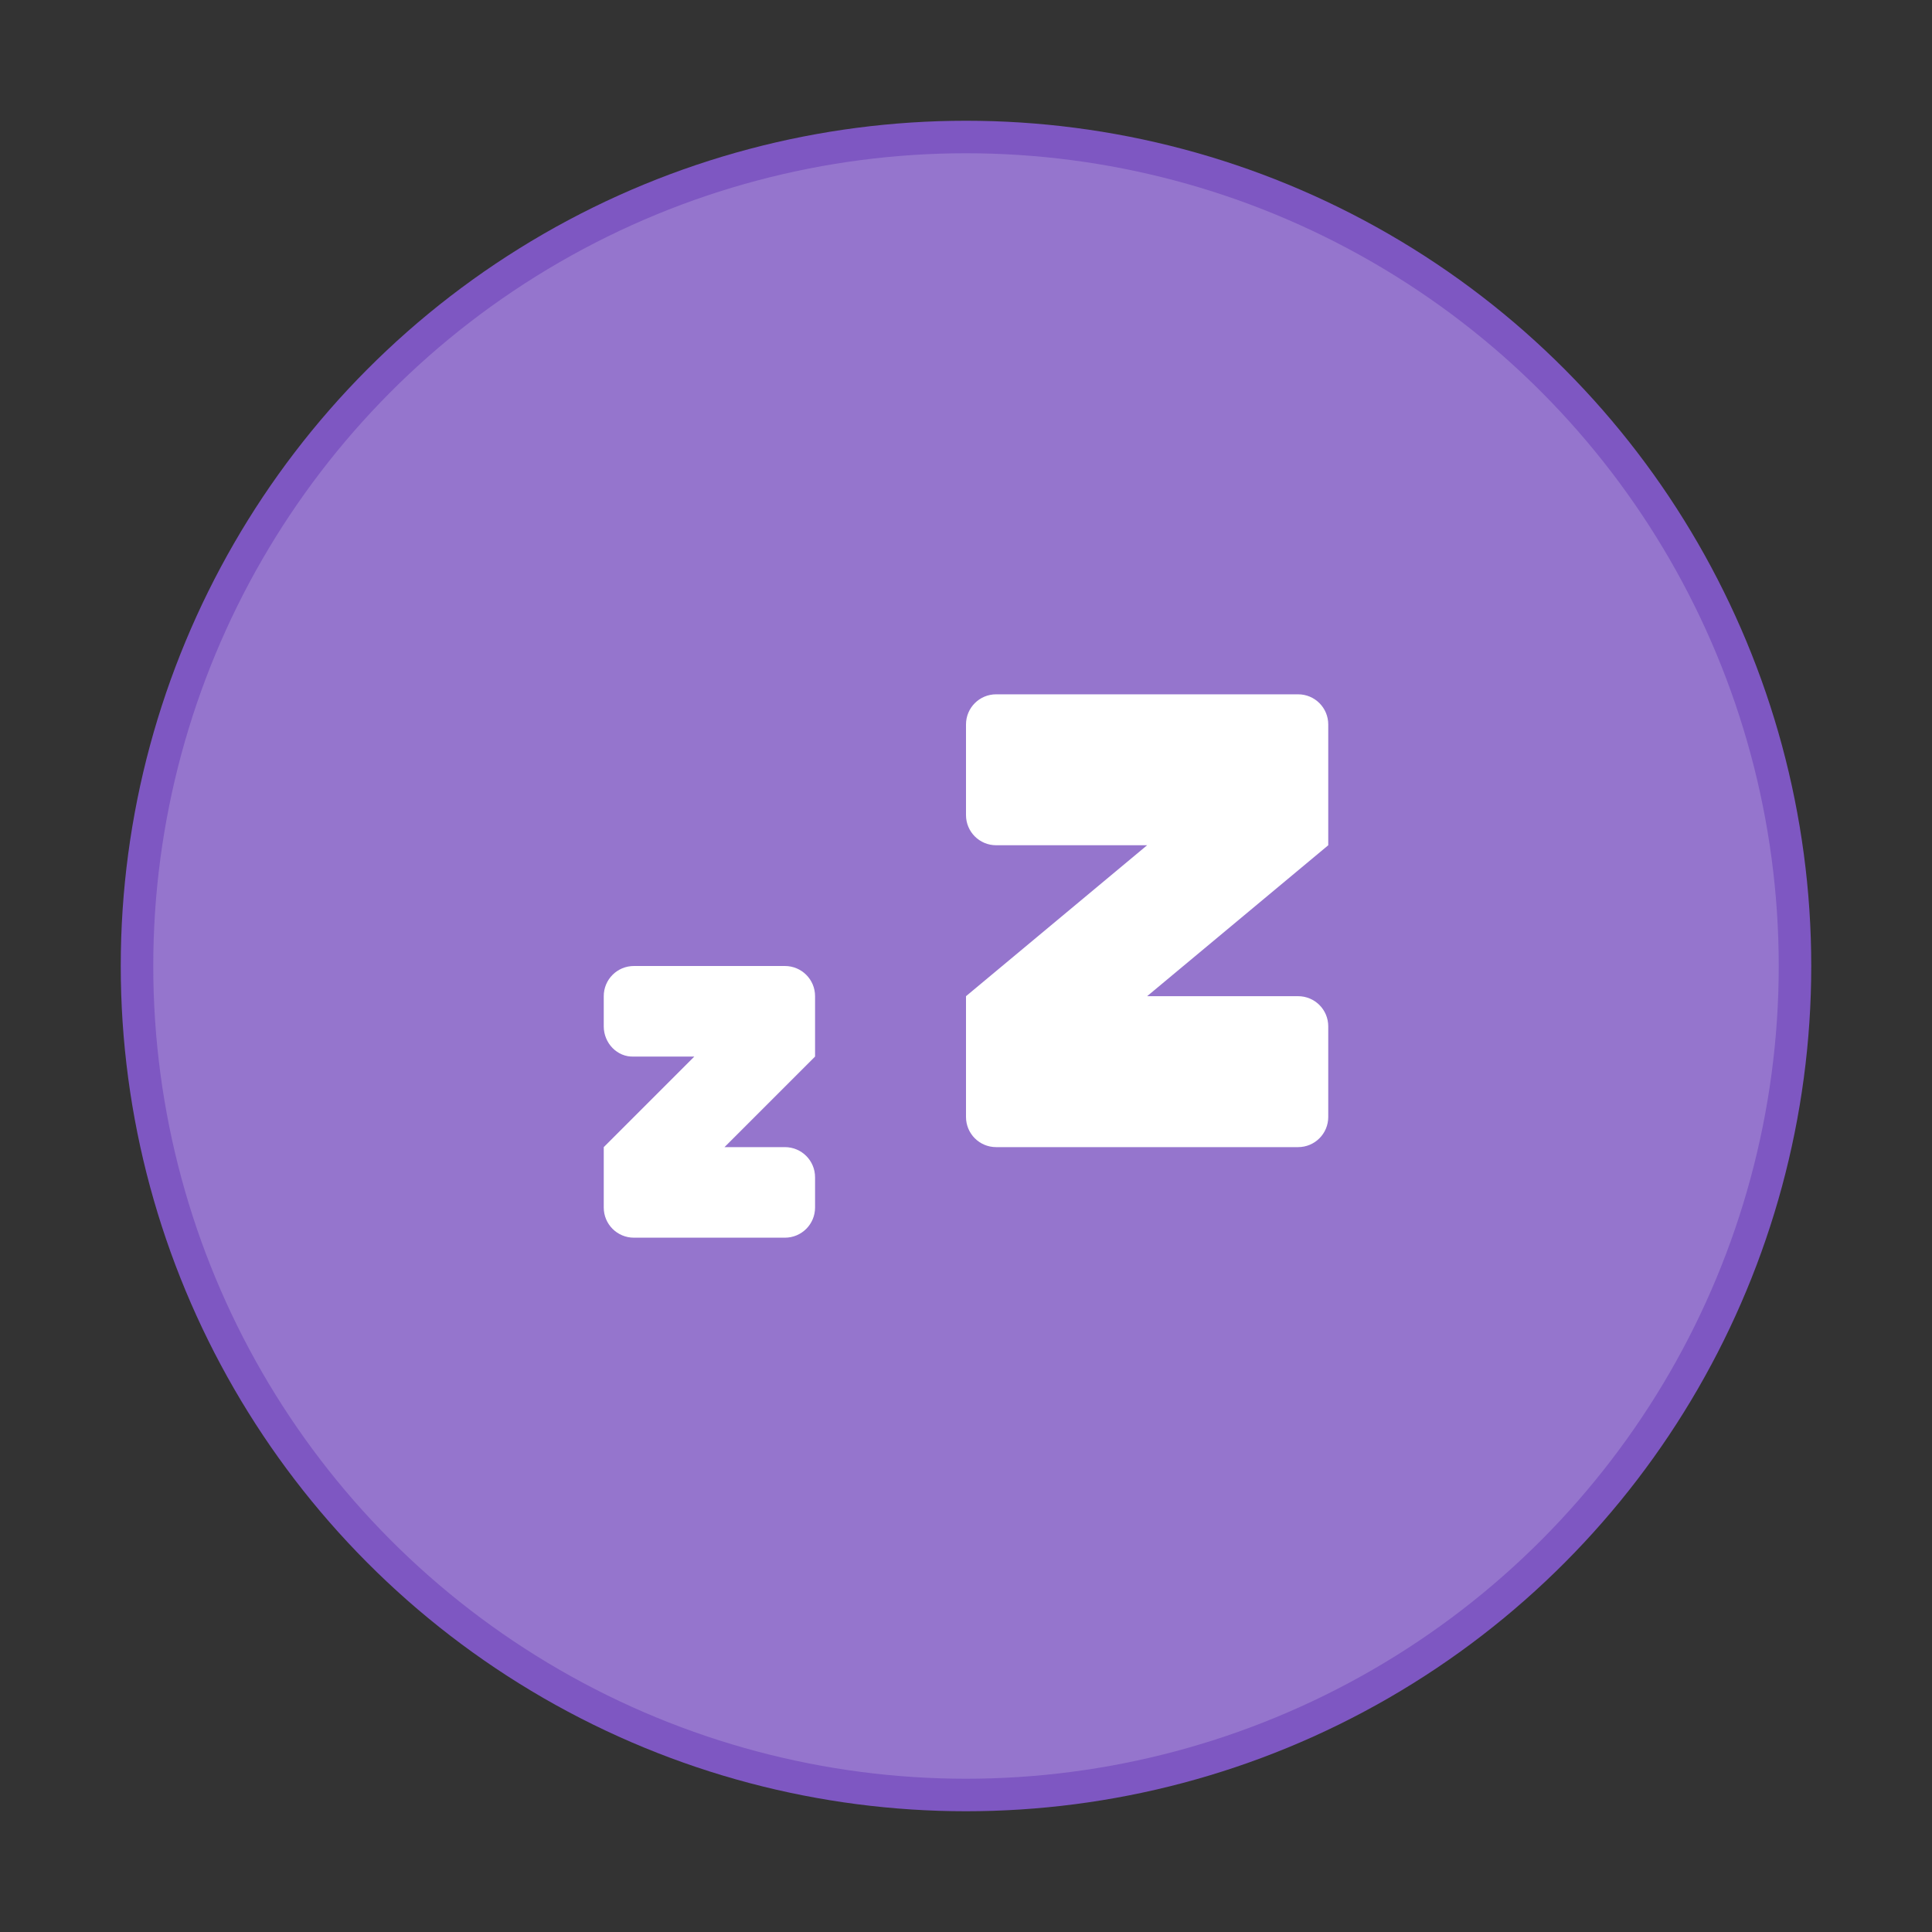
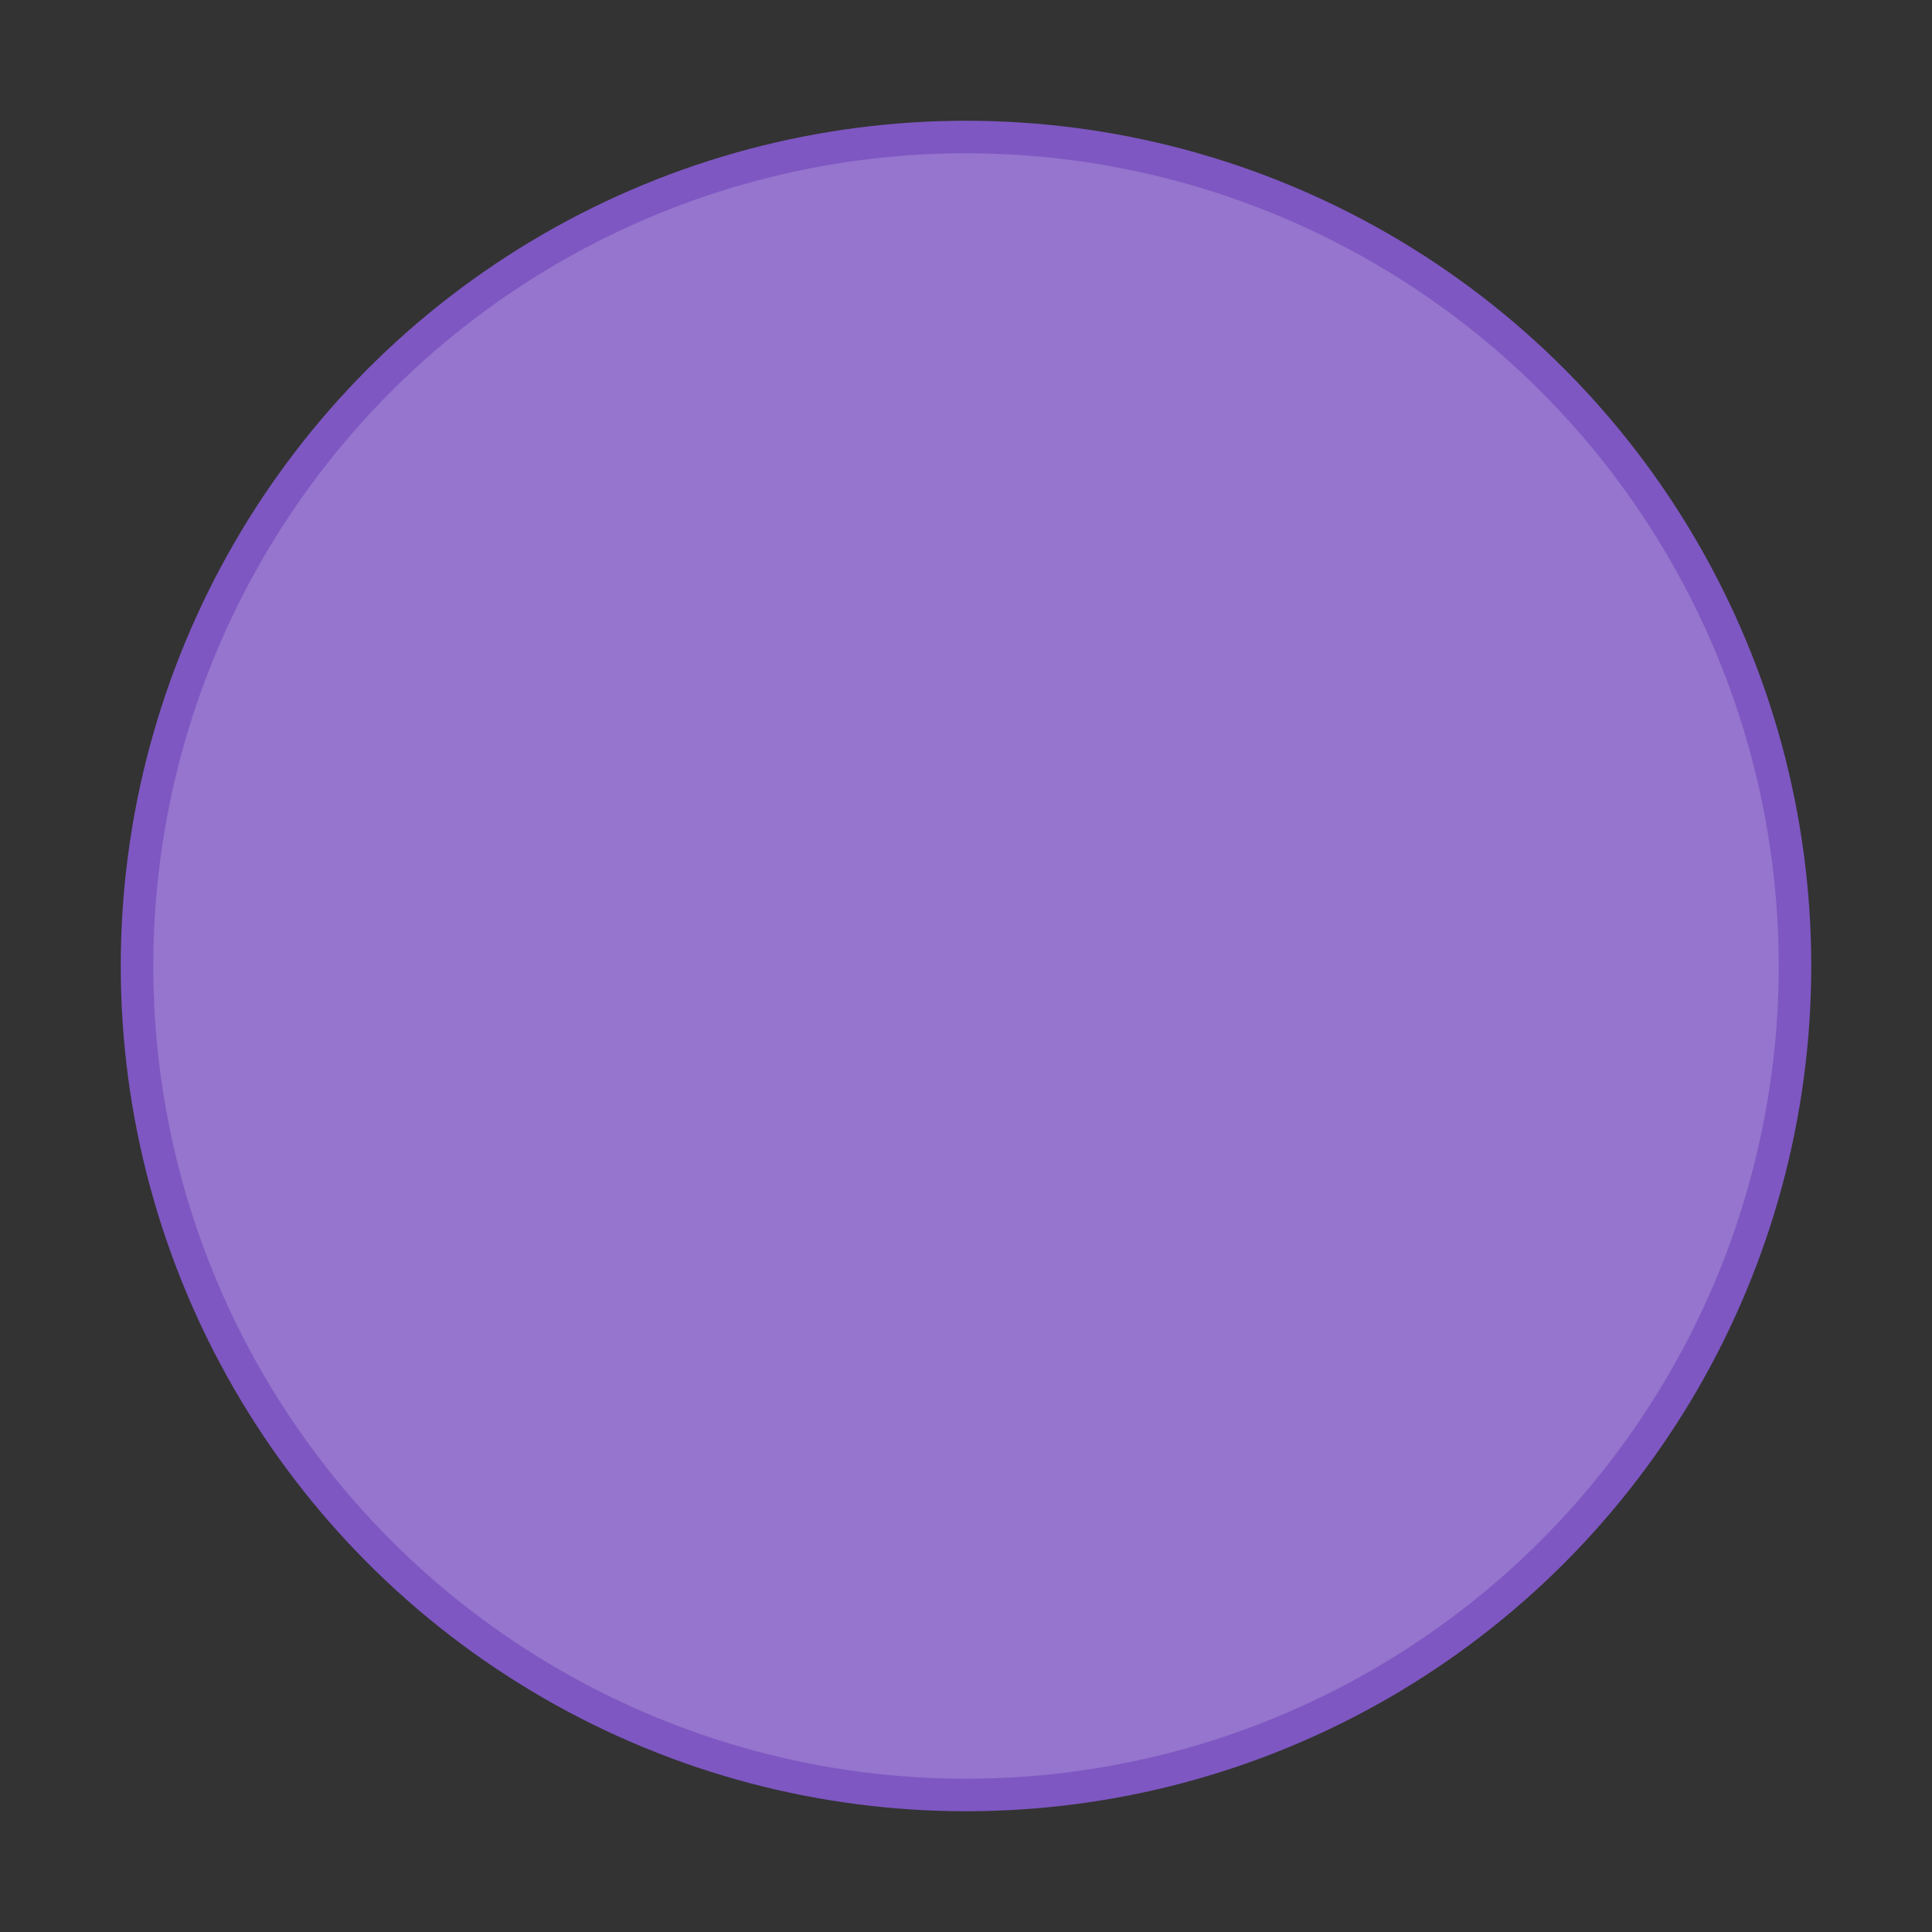
<svg xmlns="http://www.w3.org/2000/svg" width="64" height="64">
  <rect width="100%" height="100%" fill="#333333" stroke="none" />
  <g transform="translate(0 -1058.52)">
    <circle cx="32" cy="1090.52" r="28" fill="#7e57c2" />
    <circle r="26.923" cy="1090.52" cx="32" fill="#9575cd" />
-     <path d="M33 1081.52c-.554 0-1 .446-1 1v3c0 .554.446 1 1 1h5l-6 5v4c0 .554.446 1 1 1h10c.554 0 1-.446 1-1v-3c0-.554-.446-1-1-1h-5l6-5v-4c0-.554-.446-1-1-1zm-12 9c-.554 0-1 .446-1 1v1c0 .554.447 1.027 1 1h2l-3 3v2c0 .554.446 1 1 1h5c.554 0 1-.446 1-1v-1c0-.554-.446-1-1-1h-2l3-3v-2c0-.554-.446-1-1-1z" fill="#fff" />
  </g>
</svg>